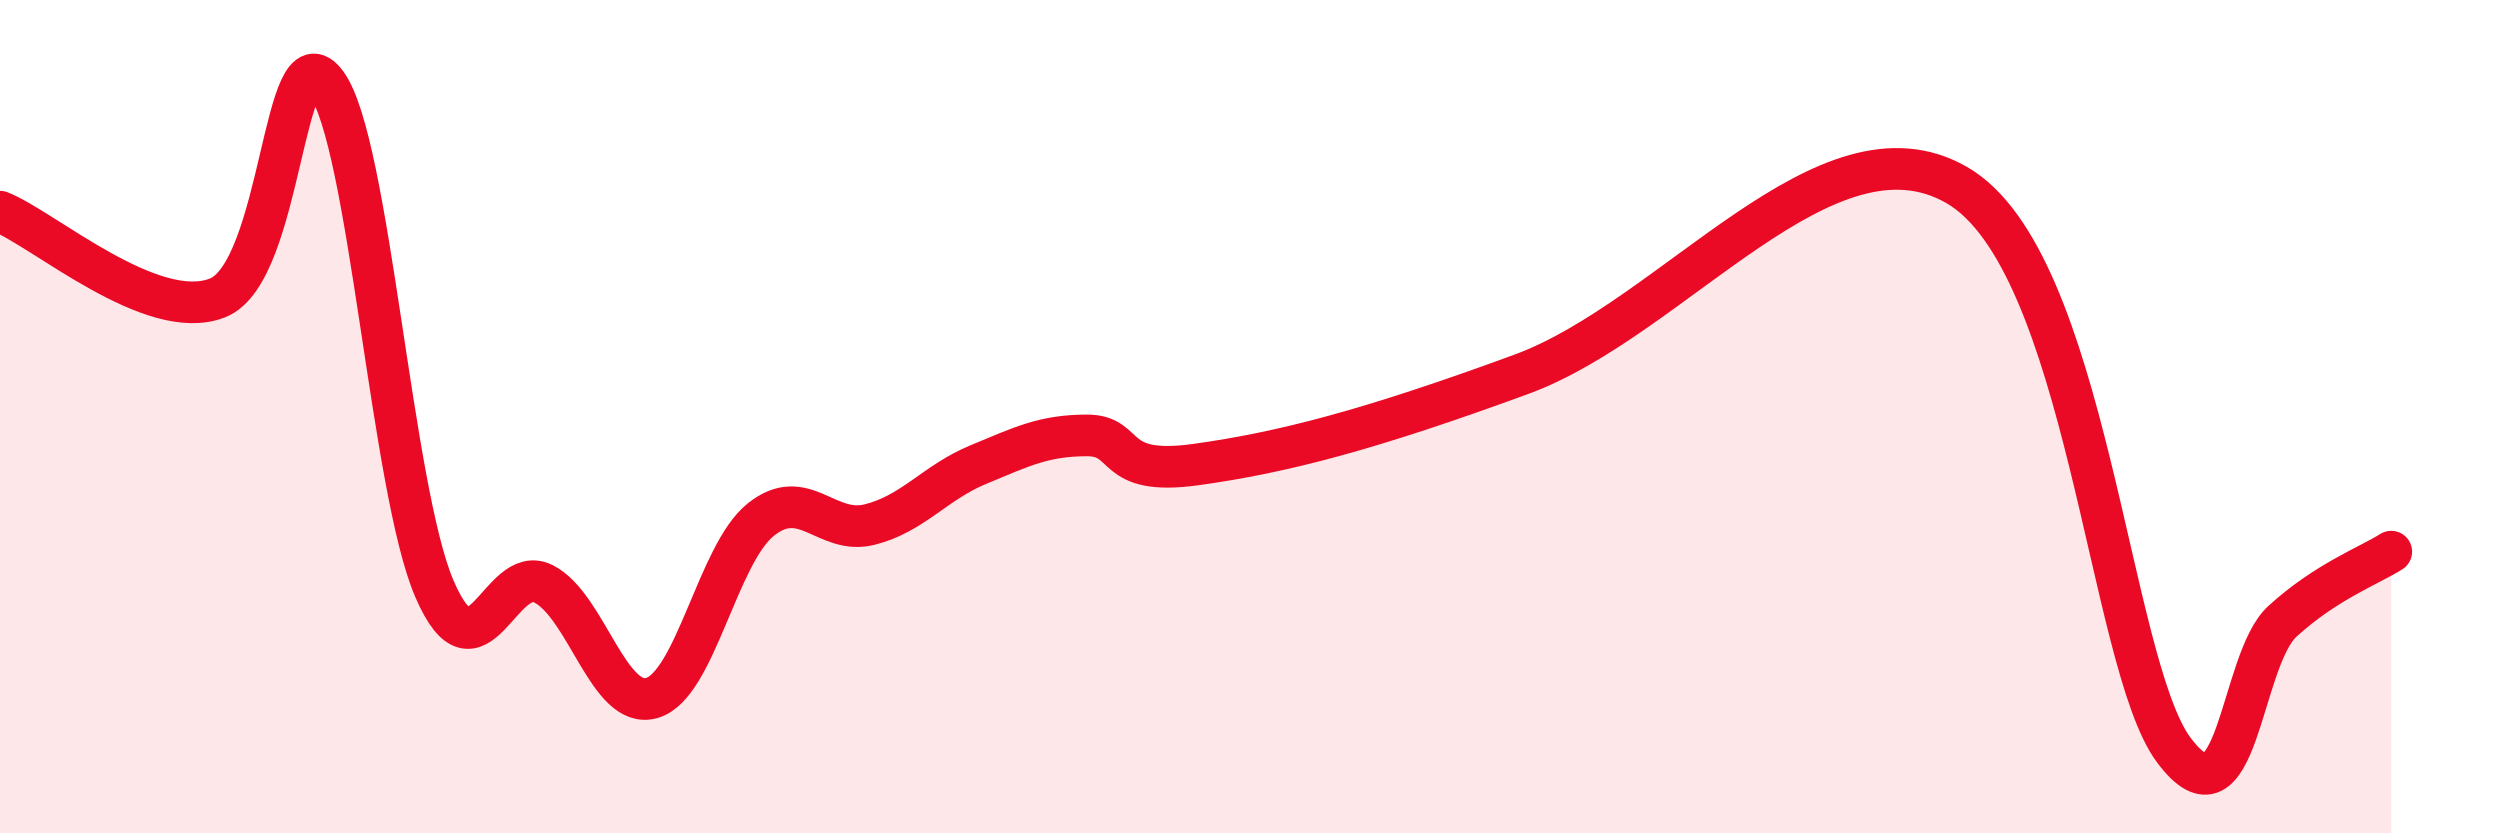
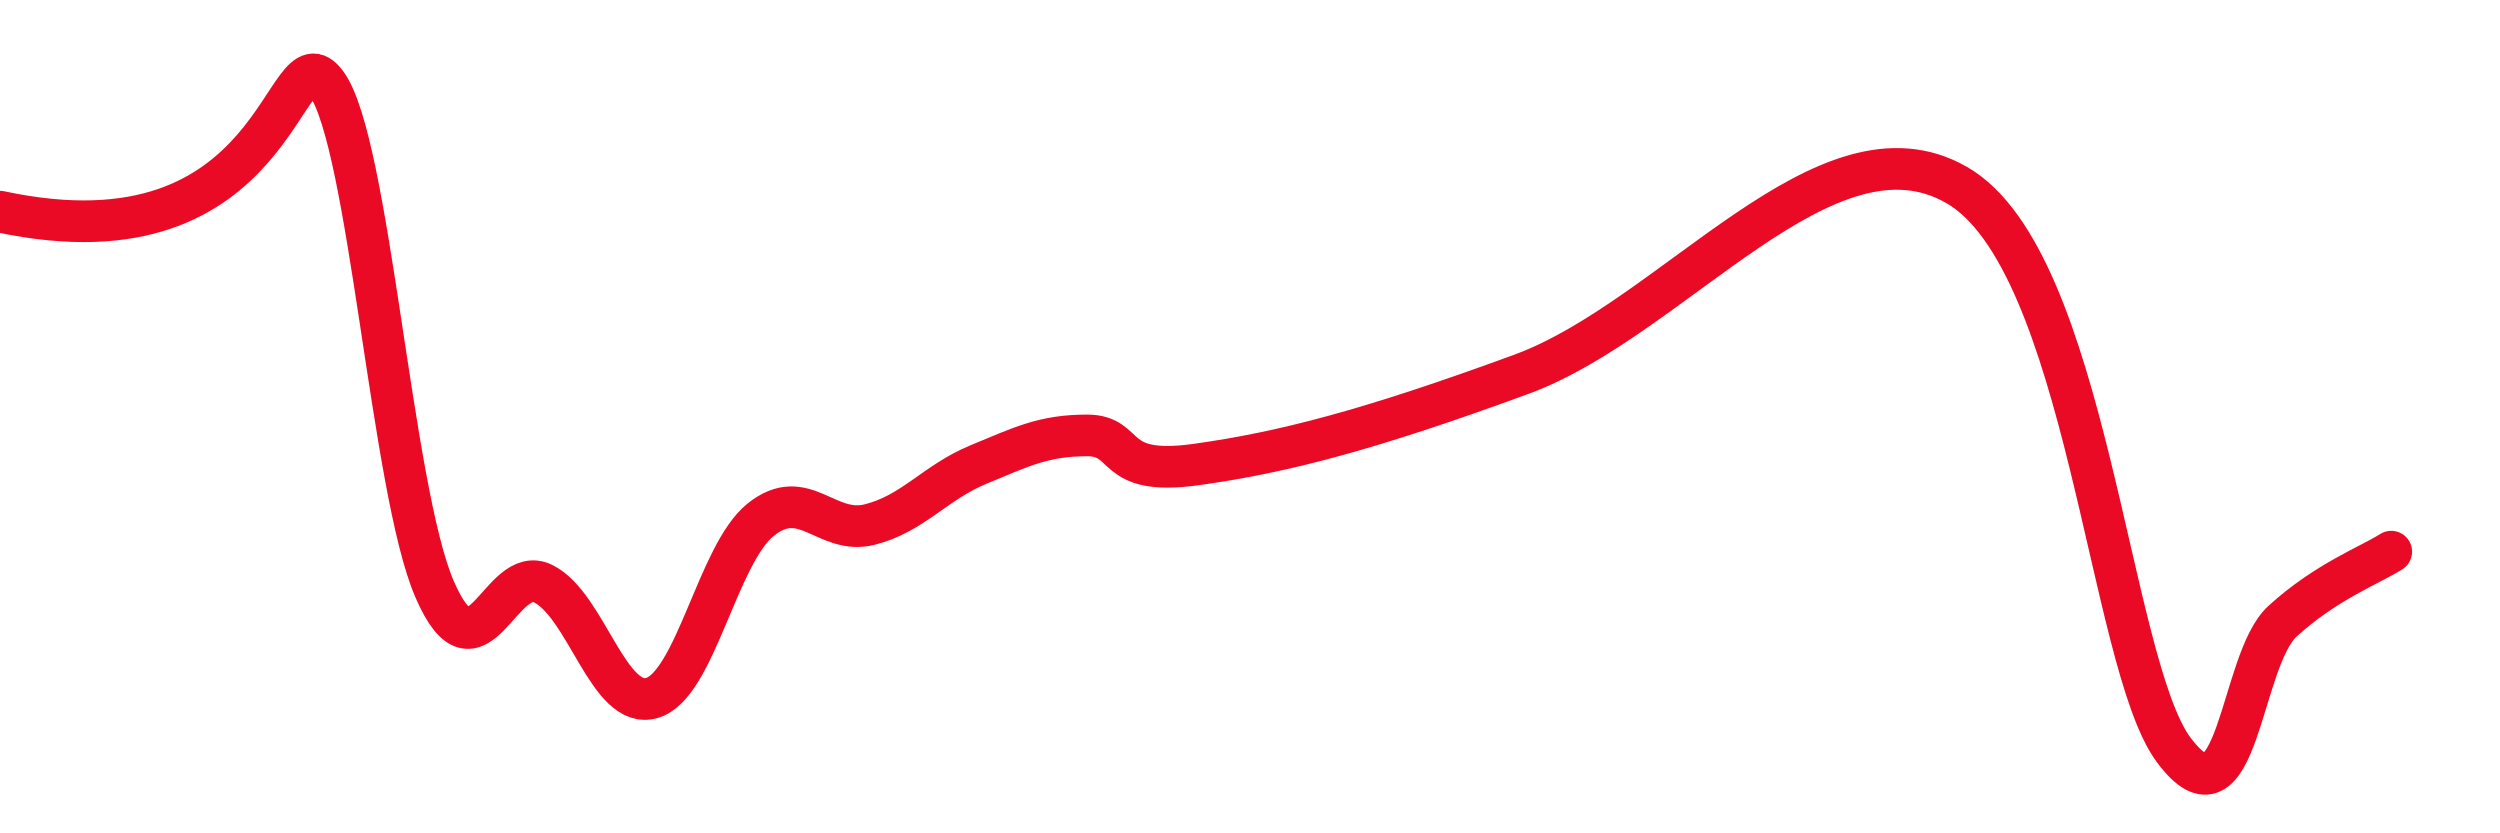
<svg xmlns="http://www.w3.org/2000/svg" width="60" height="20" viewBox="0 0 60 20">
-   <path d="M 0,5.08 C 1.04,5.49 3.65,7.77 5.22,7.15 C 6.79,6.53 6.79,0.6 7.83,2 C 8.87,3.4 9.39,11.74 10.43,14.14 C 11.47,16.54 12,13.49 13.04,14.01 C 14.08,14.53 14.61,17.06 15.65,16.75 C 16.69,16.44 17.22,13.3 18.26,12.47 C 19.3,11.64 19.83,12.85 20.87,12.59 C 21.91,12.33 22.44,11.58 23.48,11.15 C 24.52,10.72 25.05,10.45 26.09,10.45 C 27.13,10.45 26.61,11.44 28.7,11.15 C 30.79,10.86 32.87,10.32 36.52,8.98 C 40.17,7.64 43.83,2.64 46.96,4.44 C 50.09,6.24 50.61,15.91 52.17,18 C 53.73,20.09 53.74,15.86 54.78,14.91 C 55.82,13.96 56.87,13.57 57.39,13.24L57.39 20L0 20Z" fill="#EB0A25" opacity="0.1" stroke-linecap="round" stroke-linejoin="round" />
-   <path d="M 0,5.08 C 1.04,5.49 3.65,7.77 5.22,7.15 C 6.79,6.53 6.79,0.6 7.83,2 C 8.87,3.4 9.39,11.74 10.43,14.14 C 11.47,16.54 12,13.49 13.04,14.01 C 14.08,14.53 14.61,17.06 15.65,16.75 C 16.69,16.44 17.22,13.3 18.26,12.47 C 19.3,11.64 19.83,12.85 20.87,12.59 C 21.91,12.33 22.44,11.58 23.48,11.15 C 24.52,10.72 25.05,10.45 26.09,10.45 C 27.13,10.45 26.61,11.44 28.7,11.15 C 30.79,10.86 32.87,10.32 36.52,8.98 C 40.17,7.64 43.83,2.64 46.96,4.44 C 50.09,6.24 50.61,15.91 52.17,18 C 53.73,20.09 53.74,15.86 54.78,14.91 C 55.82,13.96 56.87,13.57 57.39,13.24" stroke="#EB0A25" stroke-width="1" fill="none" stroke-linecap="round" stroke-linejoin="round" />
+   <path d="M 0,5.08 C 6.79,6.53 6.79,0.6 7.83,2 C 8.87,3.4 9.39,11.74 10.43,14.14 C 11.47,16.54 12,13.49 13.04,14.01 C 14.08,14.53 14.61,17.06 15.65,16.75 C 16.69,16.44 17.22,13.3 18.26,12.47 C 19.3,11.64 19.83,12.85 20.87,12.59 C 21.91,12.33 22.44,11.58 23.48,11.15 C 24.52,10.72 25.05,10.45 26.09,10.45 C 27.13,10.45 26.61,11.44 28.7,11.15 C 30.79,10.86 32.87,10.32 36.52,8.98 C 40.17,7.64 43.83,2.64 46.96,4.44 C 50.09,6.24 50.61,15.91 52.17,18 C 53.73,20.09 53.74,15.86 54.78,14.91 C 55.82,13.96 56.87,13.57 57.39,13.24" stroke="#EB0A25" stroke-width="1" fill="none" stroke-linecap="round" stroke-linejoin="round" />
</svg>